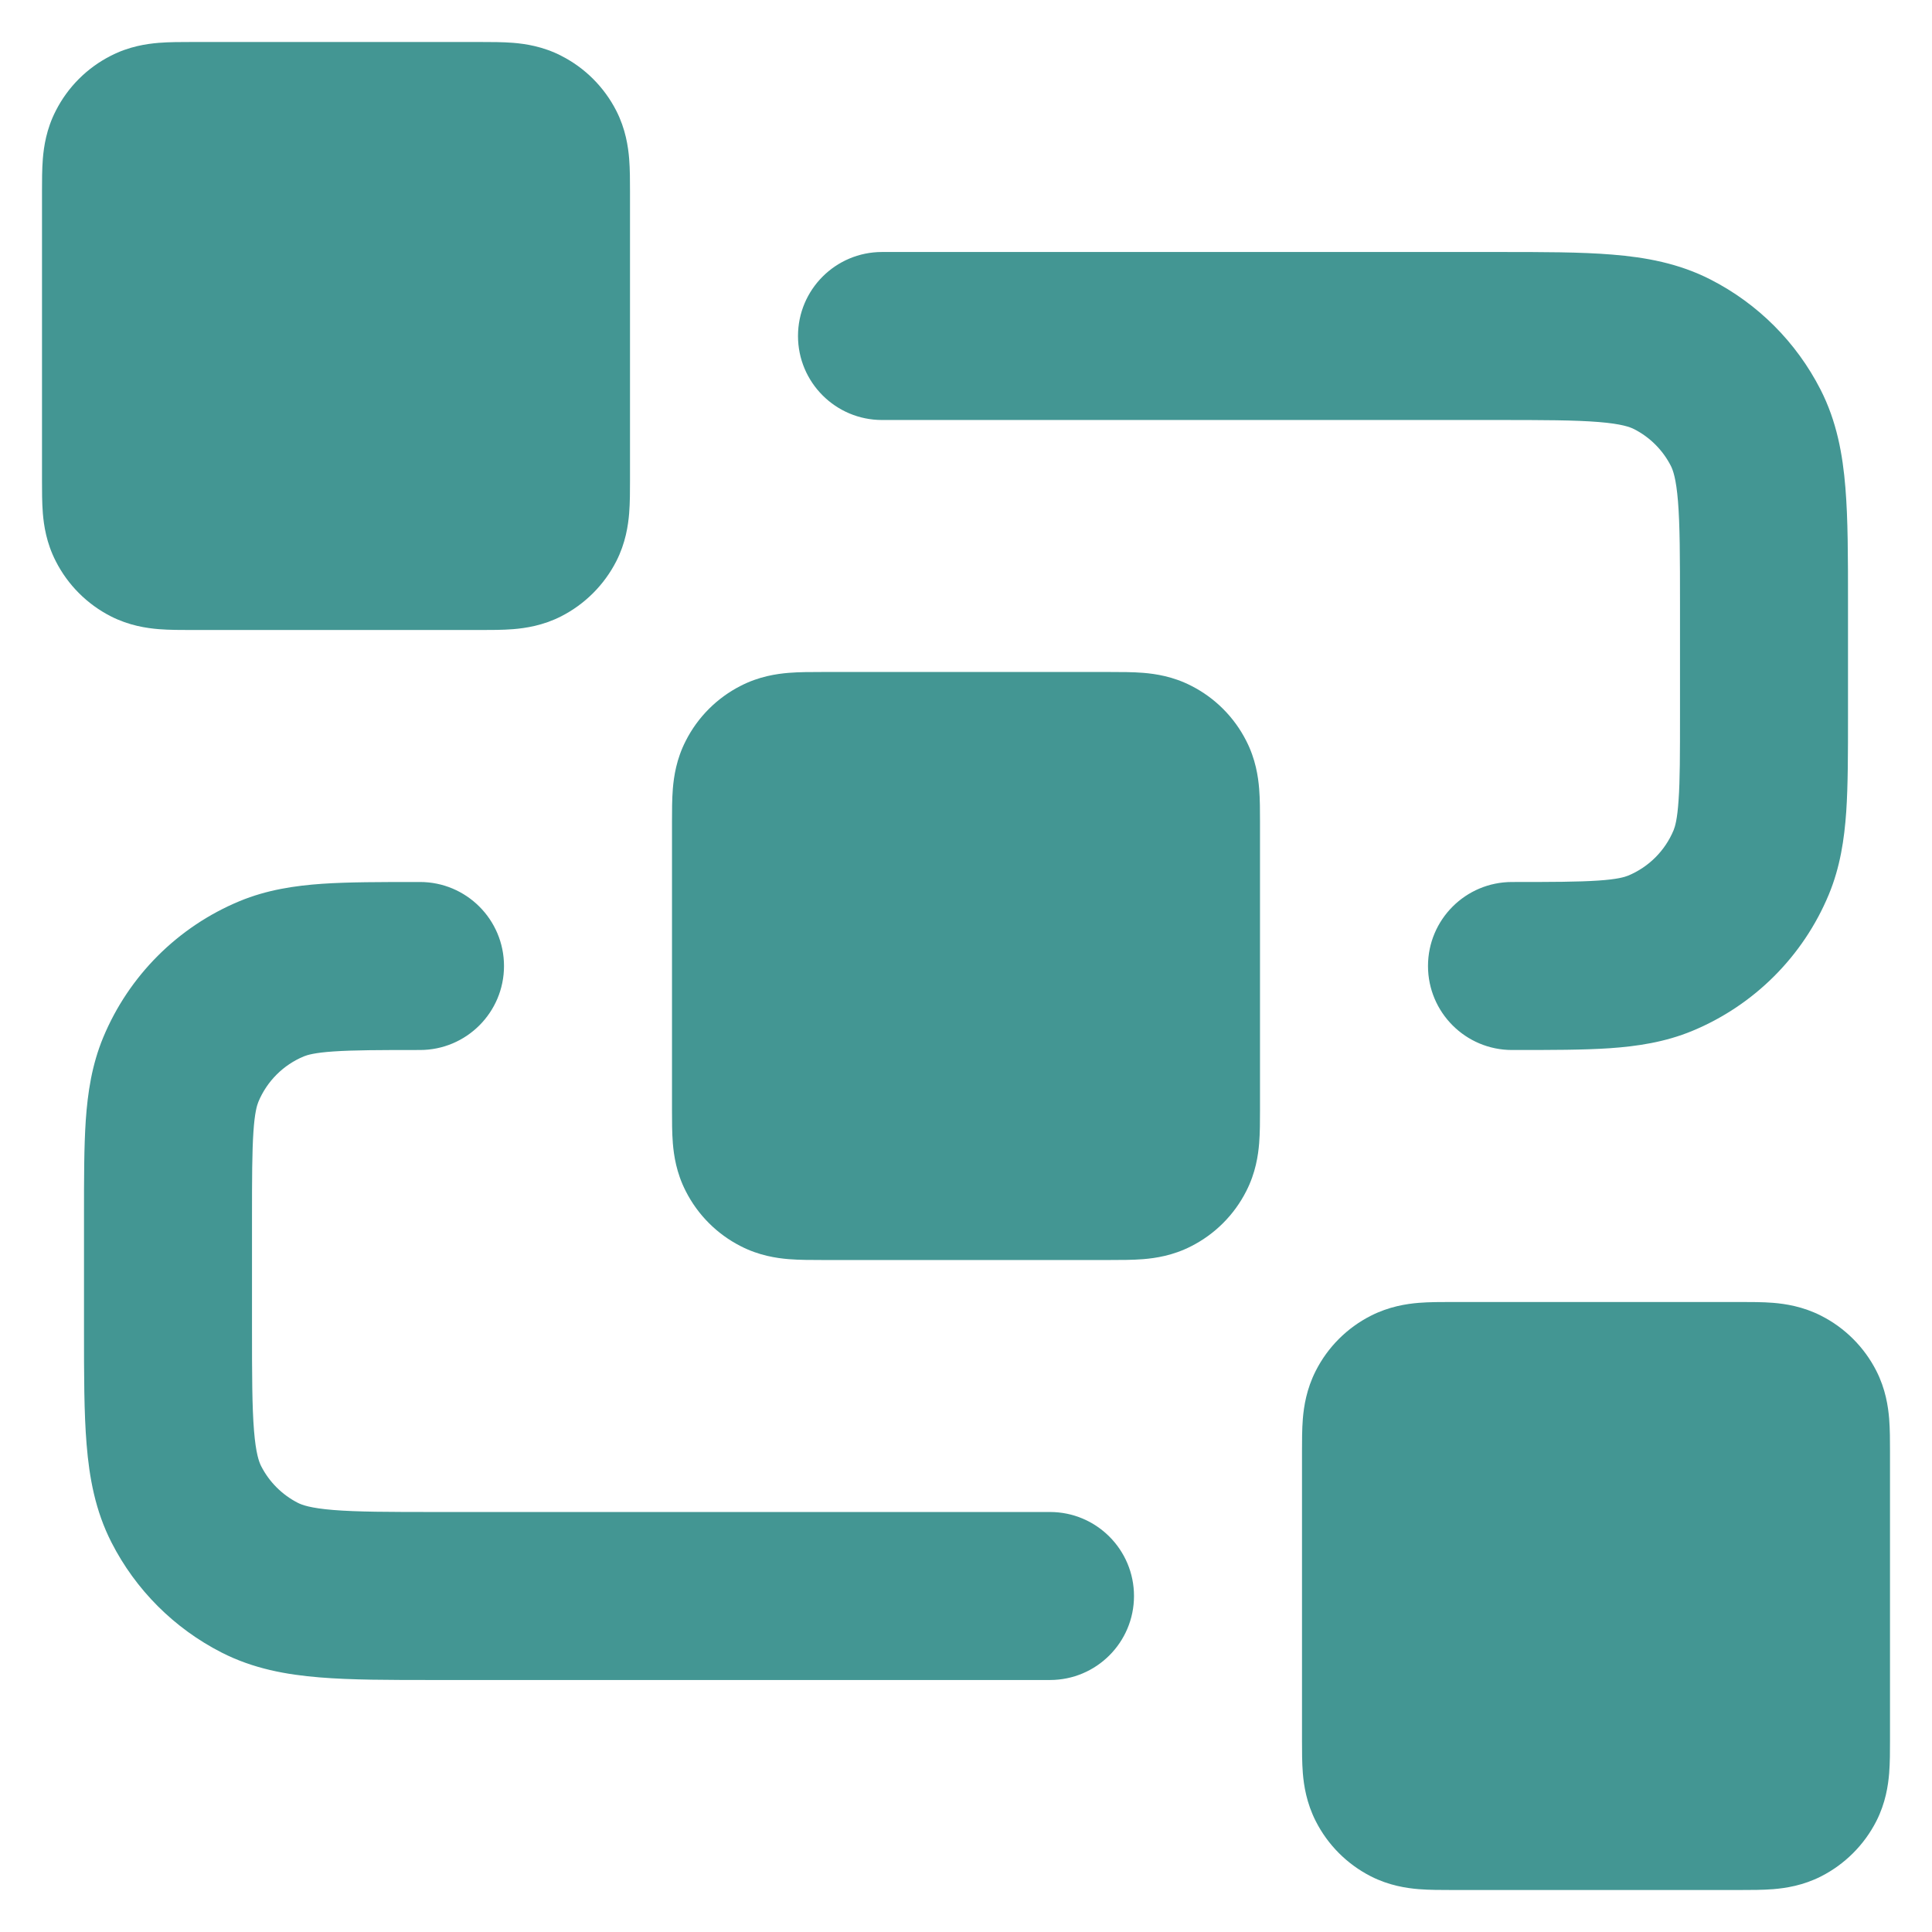
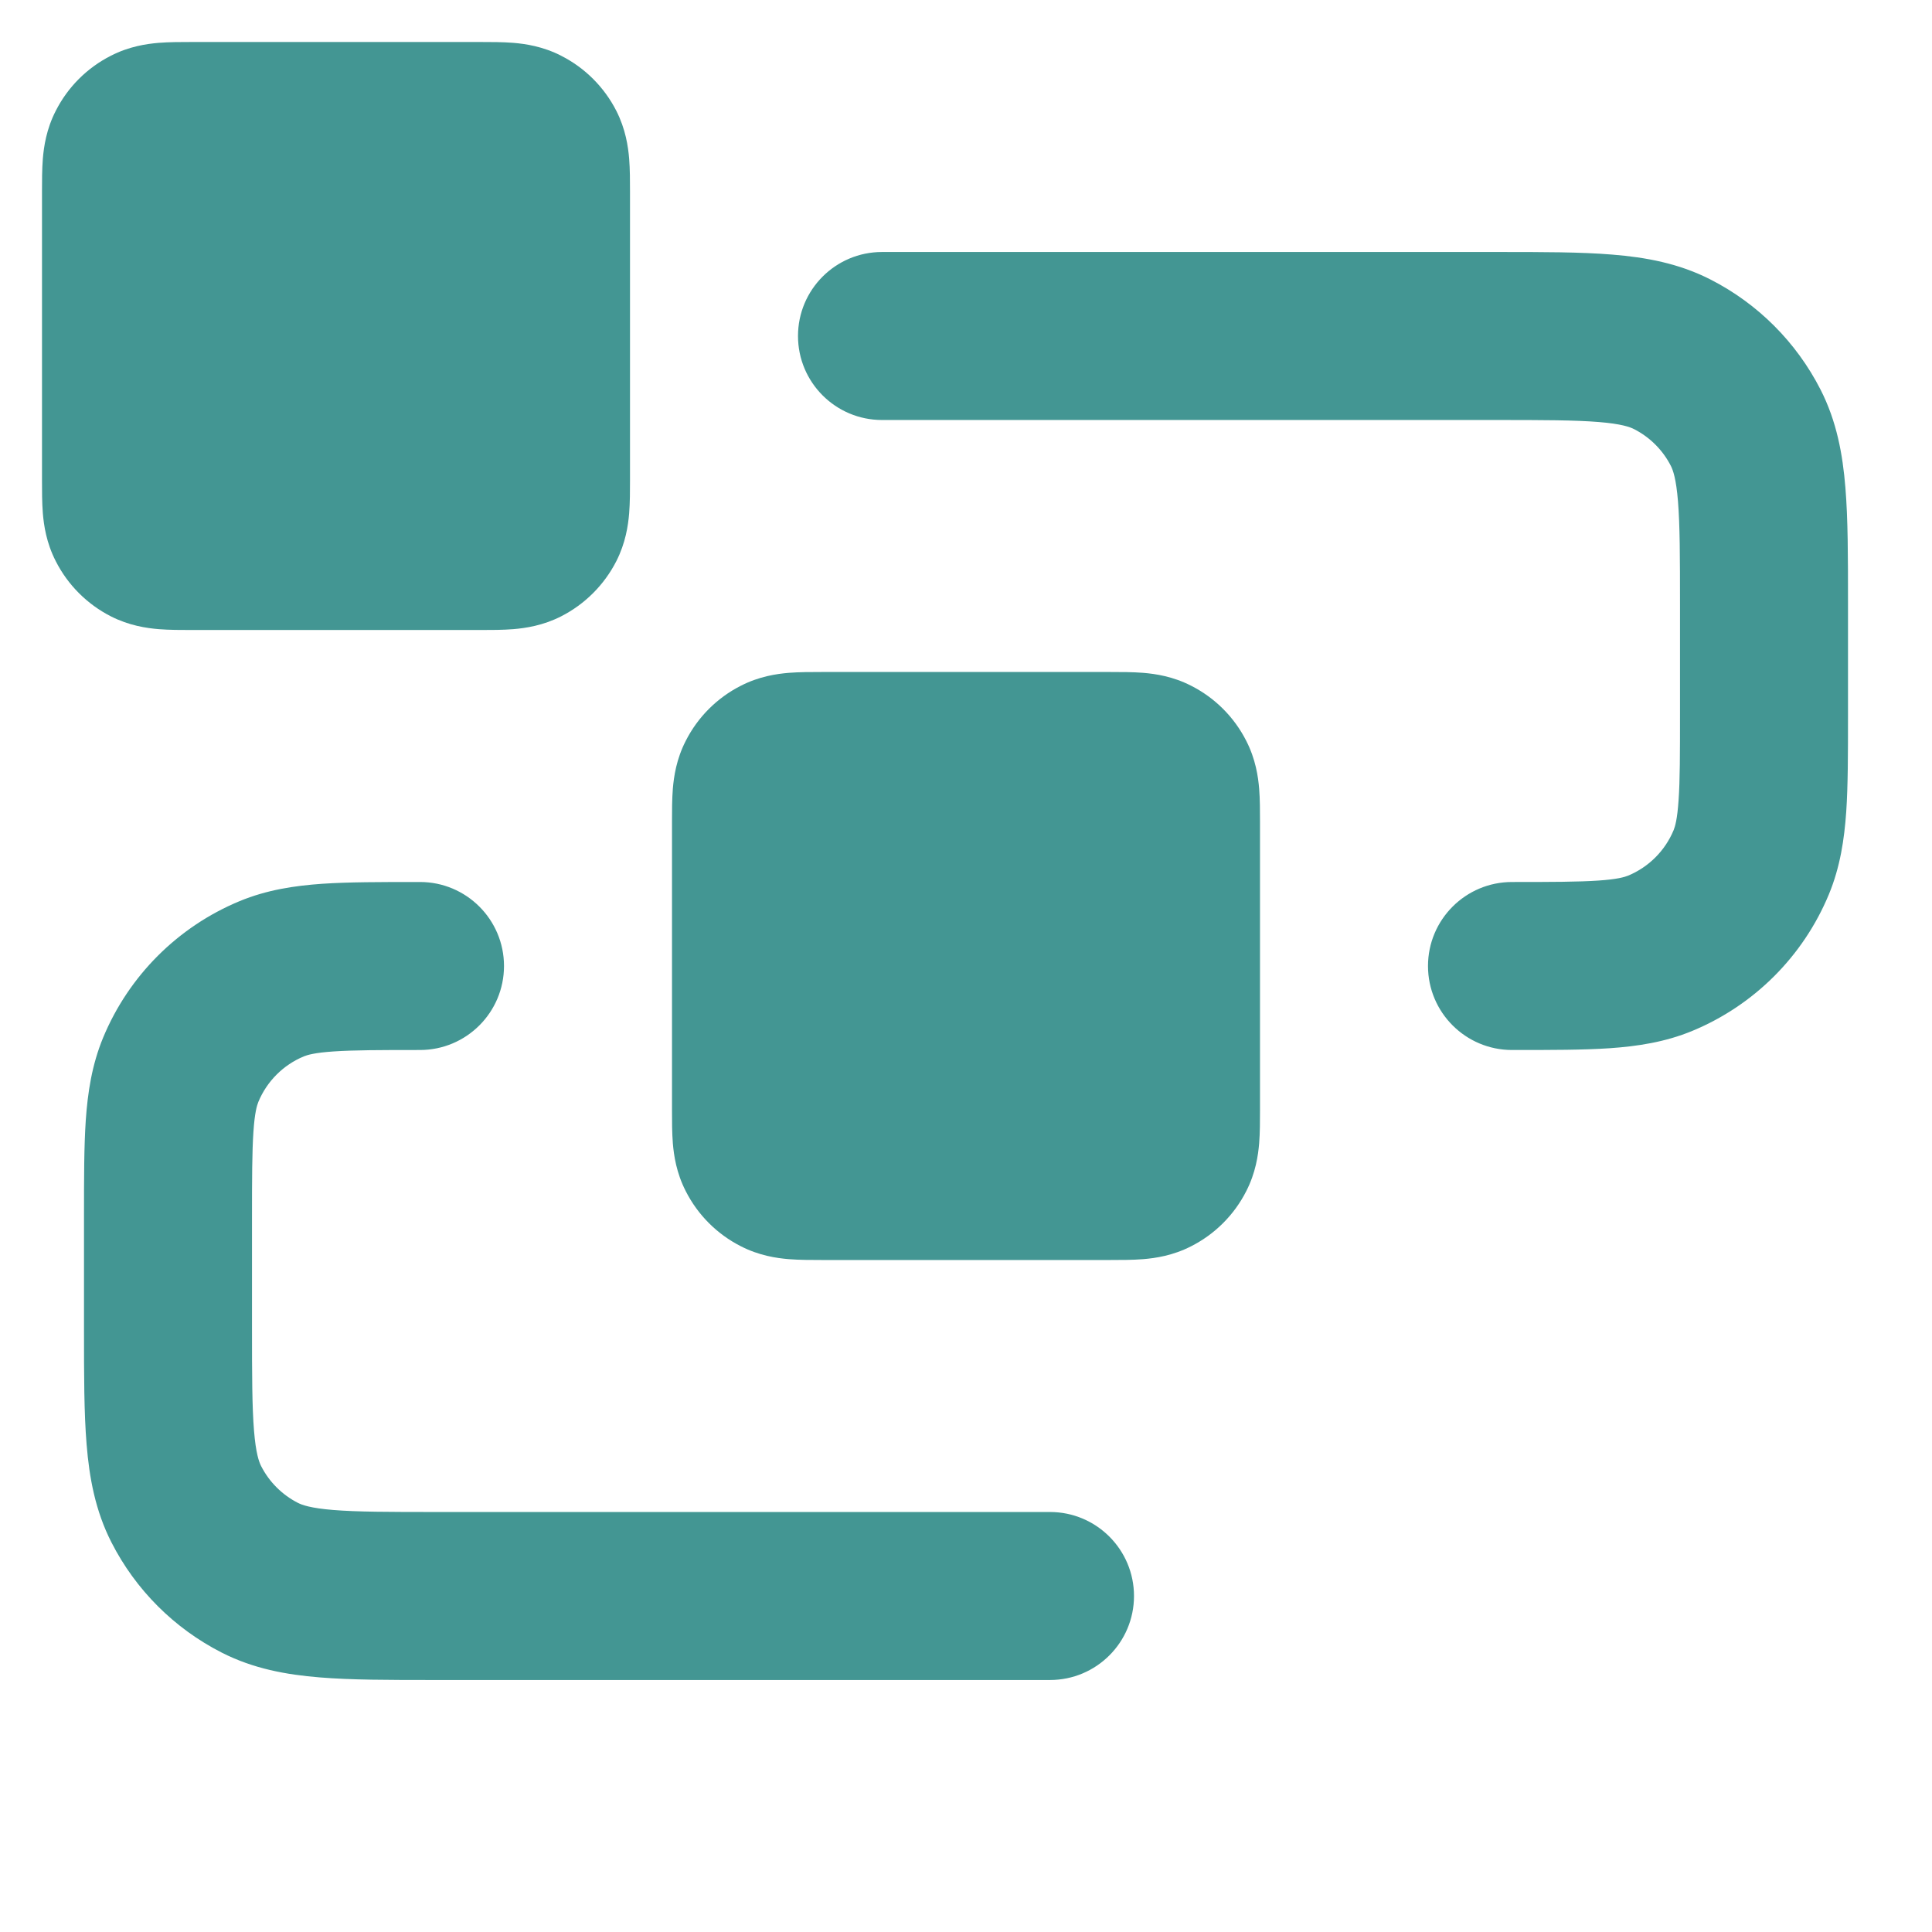
<svg xmlns="http://www.w3.org/2000/svg" width="23" height="23" viewBox="0 0 23 23" fill="none">
  <path fill-rule="evenodd" clip-rule="evenodd" d="M19.032 5.024C18.749 5.001 18.377 5 17.8 5H10.5C9.948 5 9.5 4.552 9.5 4C9.5 3.448 9.948 3 10.5 3L17.839 3C18.366 3 18.82 3 19.195 3.031C19.59 3.063 19.984 3.134 20.362 3.327C20.927 3.615 21.385 4.074 21.673 4.638C21.866 5.016 21.937 5.41 21.969 5.805C22 6.18 22 6.634 22 7.161V8.532C22 8.971 22 9.349 21.979 9.662C21.956 9.992 21.907 10.322 21.772 10.648C21.467 11.383 20.883 11.967 20.148 12.272C19.822 12.407 19.492 12.456 19.162 12.479C18.849 12.5 18.471 12.5 18.032 12.5H18C17.448 12.5 17 12.052 17 11.5C17 10.948 17.448 10.5 18 10.5C18.48 10.5 18.789 10.499 19.026 10.483C19.254 10.468 19.341 10.441 19.383 10.424C19.628 10.322 19.822 10.128 19.924 9.883C19.941 9.841 19.968 9.754 19.983 9.526C20 9.289 20 8.98 20 8.5V7.2C20 6.623 19.999 6.251 19.976 5.968C19.954 5.696 19.916 5.595 19.891 5.546C19.795 5.358 19.642 5.205 19.454 5.109C19.405 5.084 19.304 5.046 19.032 5.024ZM4.968 10.5L5 10.5C5.552 10.5 6 10.948 6 11.5C6 12.052 5.552 12.5 5 12.5C4.52 12.5 4.211 12.501 3.974 12.517C3.746 12.532 3.659 12.559 3.617 12.576C3.372 12.678 3.178 12.872 3.076 13.117C3.059 13.159 3.032 13.246 3.017 13.474C3.001 13.711 3 14.02 3 14.5V15.8C3 16.377 3.001 16.749 3.024 17.032C3.046 17.304 3.084 17.405 3.109 17.454C3.205 17.642 3.358 17.795 3.546 17.891C3.595 17.916 3.696 17.954 3.968 17.976C4.251 17.999 4.623 18 5.2 18H12.5C13.052 18 13.5 18.448 13.5 19C13.5 19.552 13.052 20 12.5 20H5.161C4.634 20 4.18 20 3.805 19.969C3.41 19.937 3.016 19.866 2.638 19.673C2.074 19.385 1.615 18.927 1.327 18.362C1.134 17.984 1.063 17.59 1.031 17.195C1 16.82 1 16.366 1 15.839L1 14.468C1 14.029 1 13.651 1.021 13.338C1.044 13.008 1.093 12.678 1.228 12.352C1.533 11.617 2.117 11.033 2.852 10.728C3.178 10.593 3.508 10.544 3.838 10.521C4.151 10.5 4.529 10.5 4.968 10.5Z" fill="#439693" />
  <path fill-rule="evenodd" clip-rule="evenodd" d="M9.777 8C9.785 8 9.792 8 9.8 8H13.2C13.208 8 13.215 8 13.223 8C13.342 8 13.485 8 13.61 8.01C13.755 8.022 13.963 8.052 14.181 8.164C14.463 8.307 14.693 8.537 14.836 8.819C14.948 9.037 14.978 9.245 14.99 9.39C15 9.515 15 9.658 15 9.777C15 9.785 15 9.792 15 9.8V13.2C15 13.208 15 13.215 15 13.223C15 13.342 15 13.485 14.99 13.61C14.978 13.755 14.948 13.963 14.836 14.181C14.693 14.463 14.463 14.693 14.181 14.836C13.963 14.948 13.755 14.978 13.61 14.99C13.485 15 13.342 15 13.223 15C13.215 15 13.208 15 13.2 15H9.8C9.792 15 9.785 15 9.777 15C9.658 15 9.515 15 9.39 14.99C9.245 14.978 9.037 14.948 8.819 14.836C8.537 14.693 8.307 14.463 8.164 14.181C8.052 13.963 8.022 13.755 8.01 13.61C8 13.485 8 13.342 8 13.223C8 13.215 8 13.208 8 13.2V9.8C8 9.792 8 9.785 8 9.777C8 9.658 8 9.515 8.01 9.39C8.022 9.245 8.052 9.037 8.164 8.819C8.307 8.537 8.537 8.307 8.819 8.164C9.037 8.052 9.245 8.022 9.39 8.01C9.515 8 9.658 8 9.777 8Z" fill="#439693" />
-   <path fill-rule="evenodd" clip-rule="evenodd" d="M17.277 15.5C17.285 15.5 17.292 15.5 17.3 15.5H20.7C20.708 15.5 20.715 15.5 20.723 15.5C20.842 15.5 20.985 15.5 21.11 15.51C21.255 15.522 21.463 15.553 21.681 15.664C21.963 15.807 22.193 16.037 22.337 16.319C22.448 16.537 22.478 16.745 22.49 16.89C22.5 17.015 22.5 17.158 22.5 17.277C22.5 17.285 22.5 17.292 22.5 17.3V20.7C22.5 20.708 22.5 20.715 22.5 20.723C22.5 20.842 22.5 20.985 22.49 21.11C22.478 21.255 22.448 21.463 22.337 21.681C22.193 21.963 21.963 22.193 21.681 22.337C21.463 22.448 21.255 22.478 21.11 22.49C20.985 22.5 20.842 22.5 20.723 22.5C20.715 22.5 20.708 22.5 20.7 22.5H17.3C17.292 22.5 17.285 22.5 17.277 22.5C17.158 22.5 17.015 22.5 16.89 22.49C16.745 22.478 16.537 22.448 16.319 22.337C16.037 22.193 15.807 21.963 15.664 21.681C15.553 21.463 15.522 21.255 15.51 21.11C15.5 20.985 15.5 20.842 15.5 20.723C15.5 20.715 15.5 20.708 15.5 20.7V17.3C15.5 17.292 15.5 17.285 15.5 17.277C15.5 17.158 15.5 17.015 15.51 16.89C15.522 16.745 15.553 16.537 15.664 16.319C15.807 16.037 16.037 15.807 16.319 15.664C16.537 15.553 16.745 15.522 16.89 15.51C17.015 15.5 17.158 15.5 17.277 15.5Z" fill="#439693" />
  <path fill-rule="evenodd" clip-rule="evenodd" d="M2.277 0.5C2.285 0.5 2.292 0.5 2.3 0.5H5.7C5.708 0.5 5.715 0.5 5.723 0.5C5.842 0.5 5.985 0.5 6.11 0.51C6.255 0.522 6.463 0.552 6.681 0.664C6.963 0.807 7.193 1.037 7.337 1.319C7.448 1.537 7.478 1.745 7.49 1.89C7.5 2.015 7.5 2.158 7.5 2.277C7.5 2.285 7.5 2.292 7.5 2.3V5.7C7.5 5.708 7.5 5.715 7.5 5.723C7.5 5.842 7.5 5.985 7.49 6.11C7.478 6.255 7.448 6.463 7.337 6.681C7.193 6.963 6.963 7.193 6.681 7.337C6.463 7.448 6.255 7.478 6.11 7.49C5.985 7.5 5.842 7.5 5.723 7.5C5.715 7.5 5.708 7.5 5.7 7.5H2.3C2.292 7.5 2.285 7.5 2.277 7.5C2.158 7.5 2.015 7.5 1.89 7.49C1.745 7.478 1.537 7.448 1.319 7.337C1.037 7.193 0.807 6.963 0.664 6.681C0.552 6.463 0.522 6.255 0.51 6.11C0.5 5.985 0.5 5.842 0.5 5.723C0.5 5.715 0.5 5.708 0.5 5.7V2.3C0.5 2.292 0.5 2.285 0.5 2.277C0.5 2.158 0.5 2.015 0.51 1.89C0.522 1.745 0.552 1.537 0.664 1.319C0.807 1.037 1.037 0.807 1.319 0.664C1.537 0.552 1.745 0.522 1.89 0.51C2.015 0.5 2.158 0.5 2.277 0.5Z" fill="#439693" />
</svg>